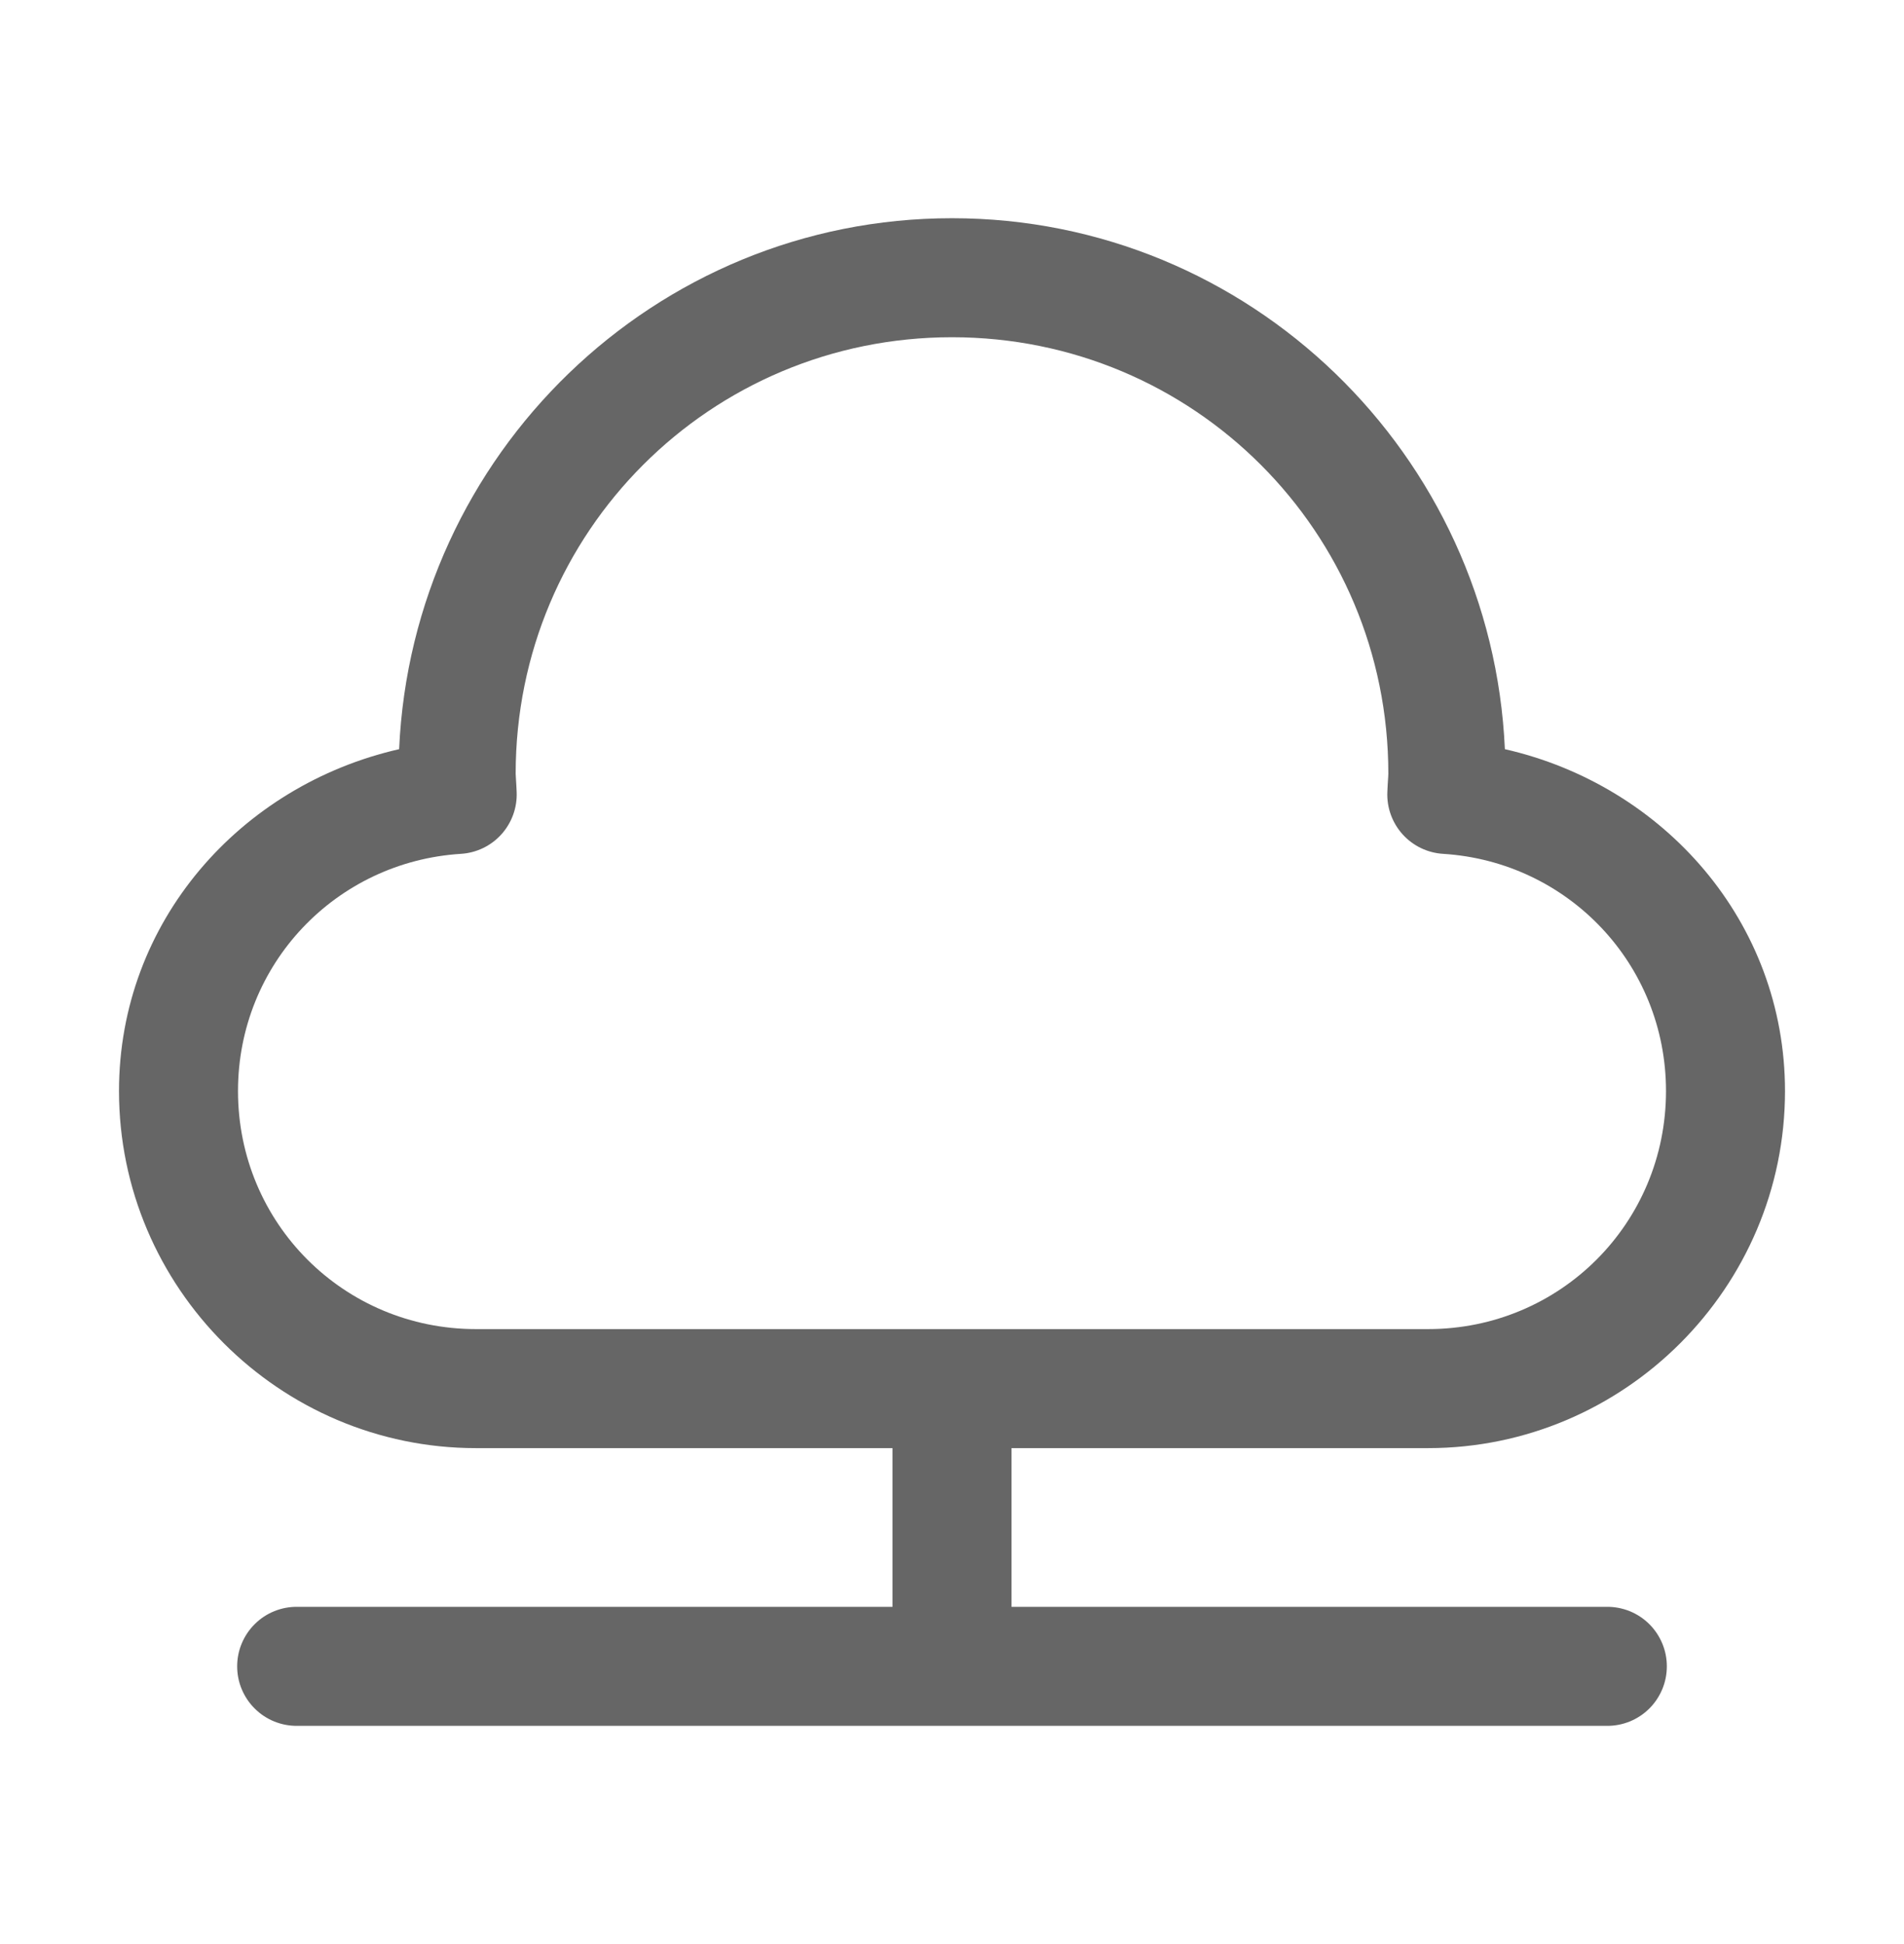
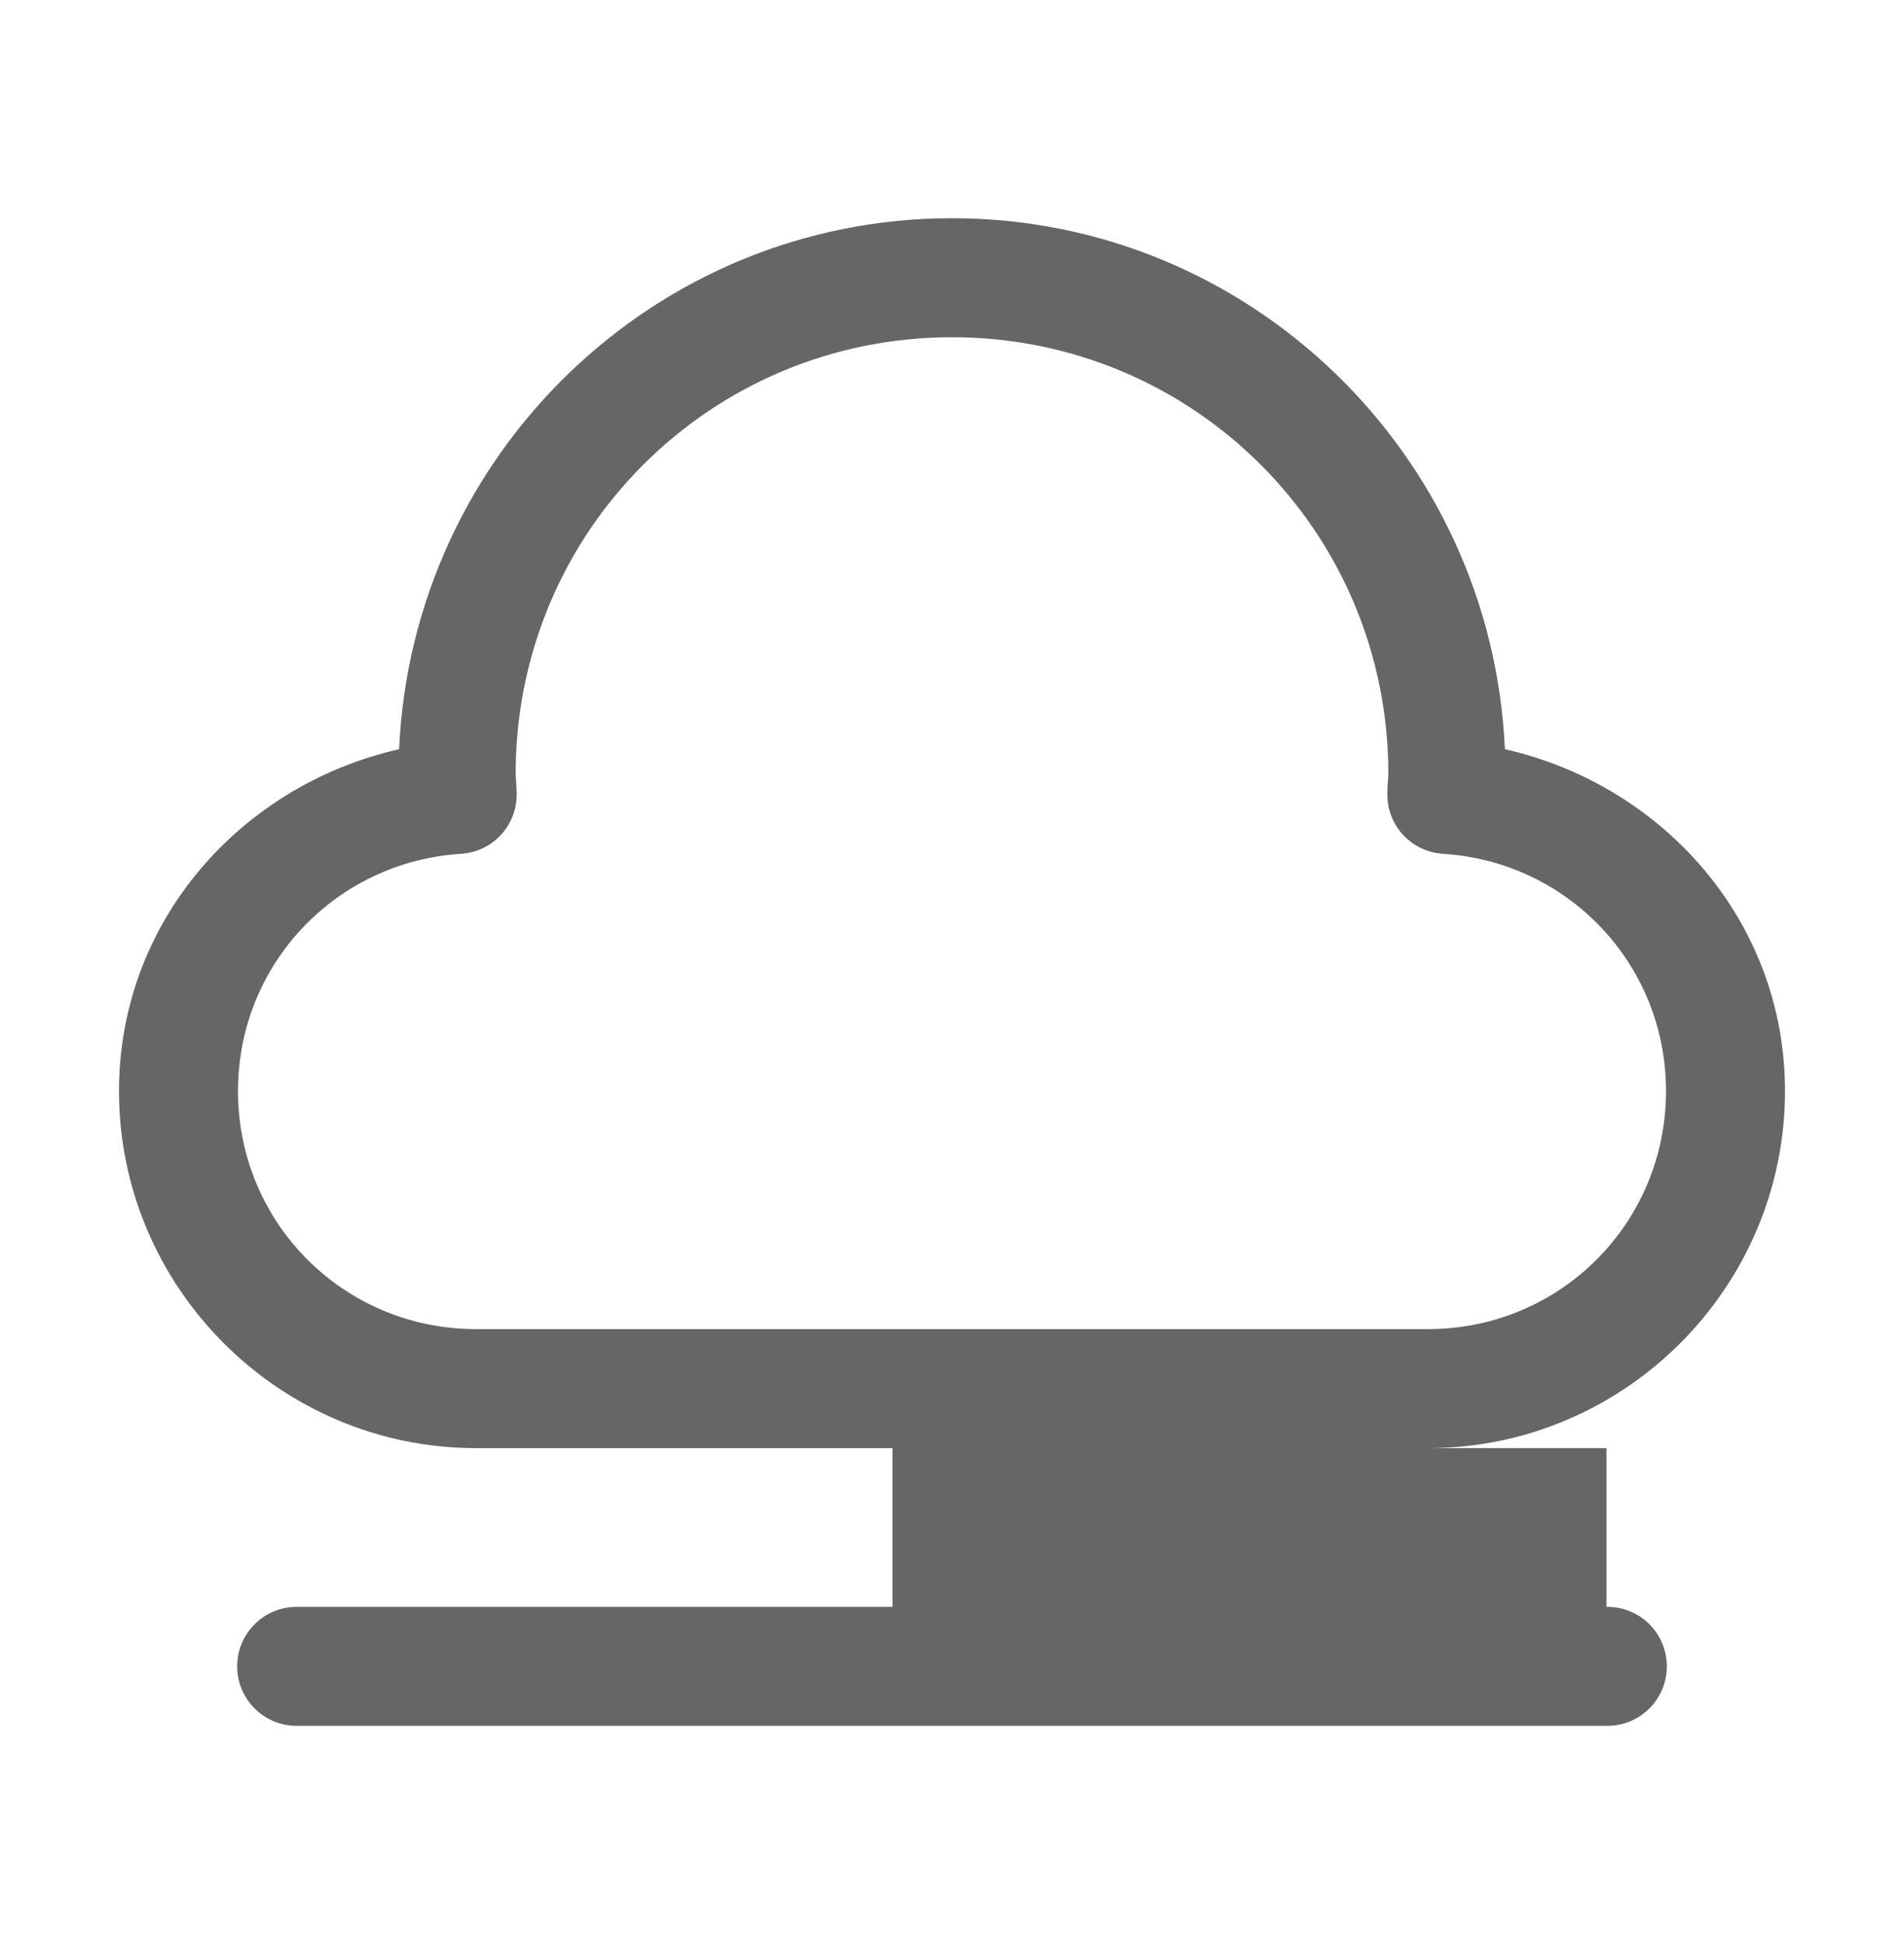
<svg xmlns="http://www.w3.org/2000/svg" width="48" height="49" viewBox="0 0 48 49" fill="none">
  <g id="icons8_cloud_connection 1">
-     <path id="Vector" d="M24 5.5C16.497 5.5 10.394 11.459 10.062 18.883C6.06 19.793 3 23.232 3 27.5C3 32.453 7.047 36.5 12 36.5H22.5V40.5H7.5C7.301 40.497 7.104 40.534 6.919 40.608C6.735 40.682 6.567 40.792 6.426 40.932C6.284 41.071 6.172 41.238 6.095 41.421C6.018 41.604 5.979 41.801 5.979 42C5.979 42.199 6.018 42.396 6.095 42.579C6.172 42.762 6.284 42.929 6.426 43.068C6.567 43.208 6.735 43.318 6.919 43.392C7.104 43.466 7.301 43.503 7.5 43.5H40.5C40.699 43.503 40.896 43.466 41.081 43.392C41.265 43.318 41.433 43.208 41.575 43.068C41.716 42.929 41.828 42.762 41.905 42.579C41.982 42.396 42.021 42.199 42.021 42C42.021 41.801 41.982 41.604 41.905 41.421C41.828 41.238 41.716 41.071 41.575 40.932C41.433 40.792 41.265 40.682 41.081 40.608C40.896 40.534 40.699 40.497 40.5 40.5H25.5V36.5H36C40.953 36.5 45 32.453 45 27.5C45 23.232 41.94 19.793 37.938 18.883C37.606 11.459 31.503 5.5 24 5.5ZM24 8.5C30.093 8.5 35 13.406 35 19.5C35 19.57 34.984 19.721 34.975 19.965C34.959 20.357 35.098 20.739 35.36 21.03C35.623 21.321 35.989 21.497 36.381 21.521C39.526 21.718 42 24.298 42 27.5C42 30.831 39.331 33.5 36 33.5H12C8.669 33.5 6 30.831 6 27.5C6 24.298 8.474 21.718 11.619 21.521C12.011 21.497 12.377 21.321 12.64 21.03C12.902 20.739 13.041 20.357 13.025 19.965C13.016 19.721 13 19.57 13 19.5C13 13.406 17.907 8.5 24 8.5Z" fill="#666666" />
+     <path id="Vector" d="M24 5.5C16.497 5.5 10.394 11.459 10.062 18.883C6.06 19.793 3 23.232 3 27.5C3 32.453 7.047 36.5 12 36.5H22.5V40.5H7.5C7.301 40.497 7.104 40.534 6.919 40.608C6.735 40.682 6.567 40.792 6.426 40.932C6.284 41.071 6.172 41.238 6.095 41.421C6.018 41.604 5.979 41.801 5.979 42C5.979 42.199 6.018 42.396 6.095 42.579C6.172 42.762 6.284 42.929 6.426 43.068C6.567 43.208 6.735 43.318 6.919 43.392C7.104 43.466 7.301 43.503 7.5 43.5H40.5C40.699 43.503 40.896 43.466 41.081 43.392C41.265 43.318 41.433 43.208 41.575 43.068C41.716 42.929 41.828 42.762 41.905 42.579C41.982 42.396 42.021 42.199 42.021 42C42.021 41.801 41.982 41.604 41.905 41.421C41.828 41.238 41.716 41.071 41.575 40.932C41.433 40.792 41.265 40.682 41.081 40.608C40.896 40.534 40.699 40.497 40.5 40.5V36.5H36C40.953 36.5 45 32.453 45 27.5C45 23.232 41.94 19.793 37.938 18.883C37.606 11.459 31.503 5.5 24 5.5ZM24 8.5C30.093 8.5 35 13.406 35 19.5C35 19.57 34.984 19.721 34.975 19.965C34.959 20.357 35.098 20.739 35.36 21.03C35.623 21.321 35.989 21.497 36.381 21.521C39.526 21.718 42 24.298 42 27.5C42 30.831 39.331 33.5 36 33.5H12C8.669 33.5 6 30.831 6 27.5C6 24.298 8.474 21.718 11.619 21.521C12.011 21.497 12.377 21.321 12.64 21.03C12.902 20.739 13.041 20.357 13.025 19.965C13.016 19.721 13 19.57 13 19.5C13 13.406 17.907 8.5 24 8.5Z" fill="#666666" />
  </g>
</svg>